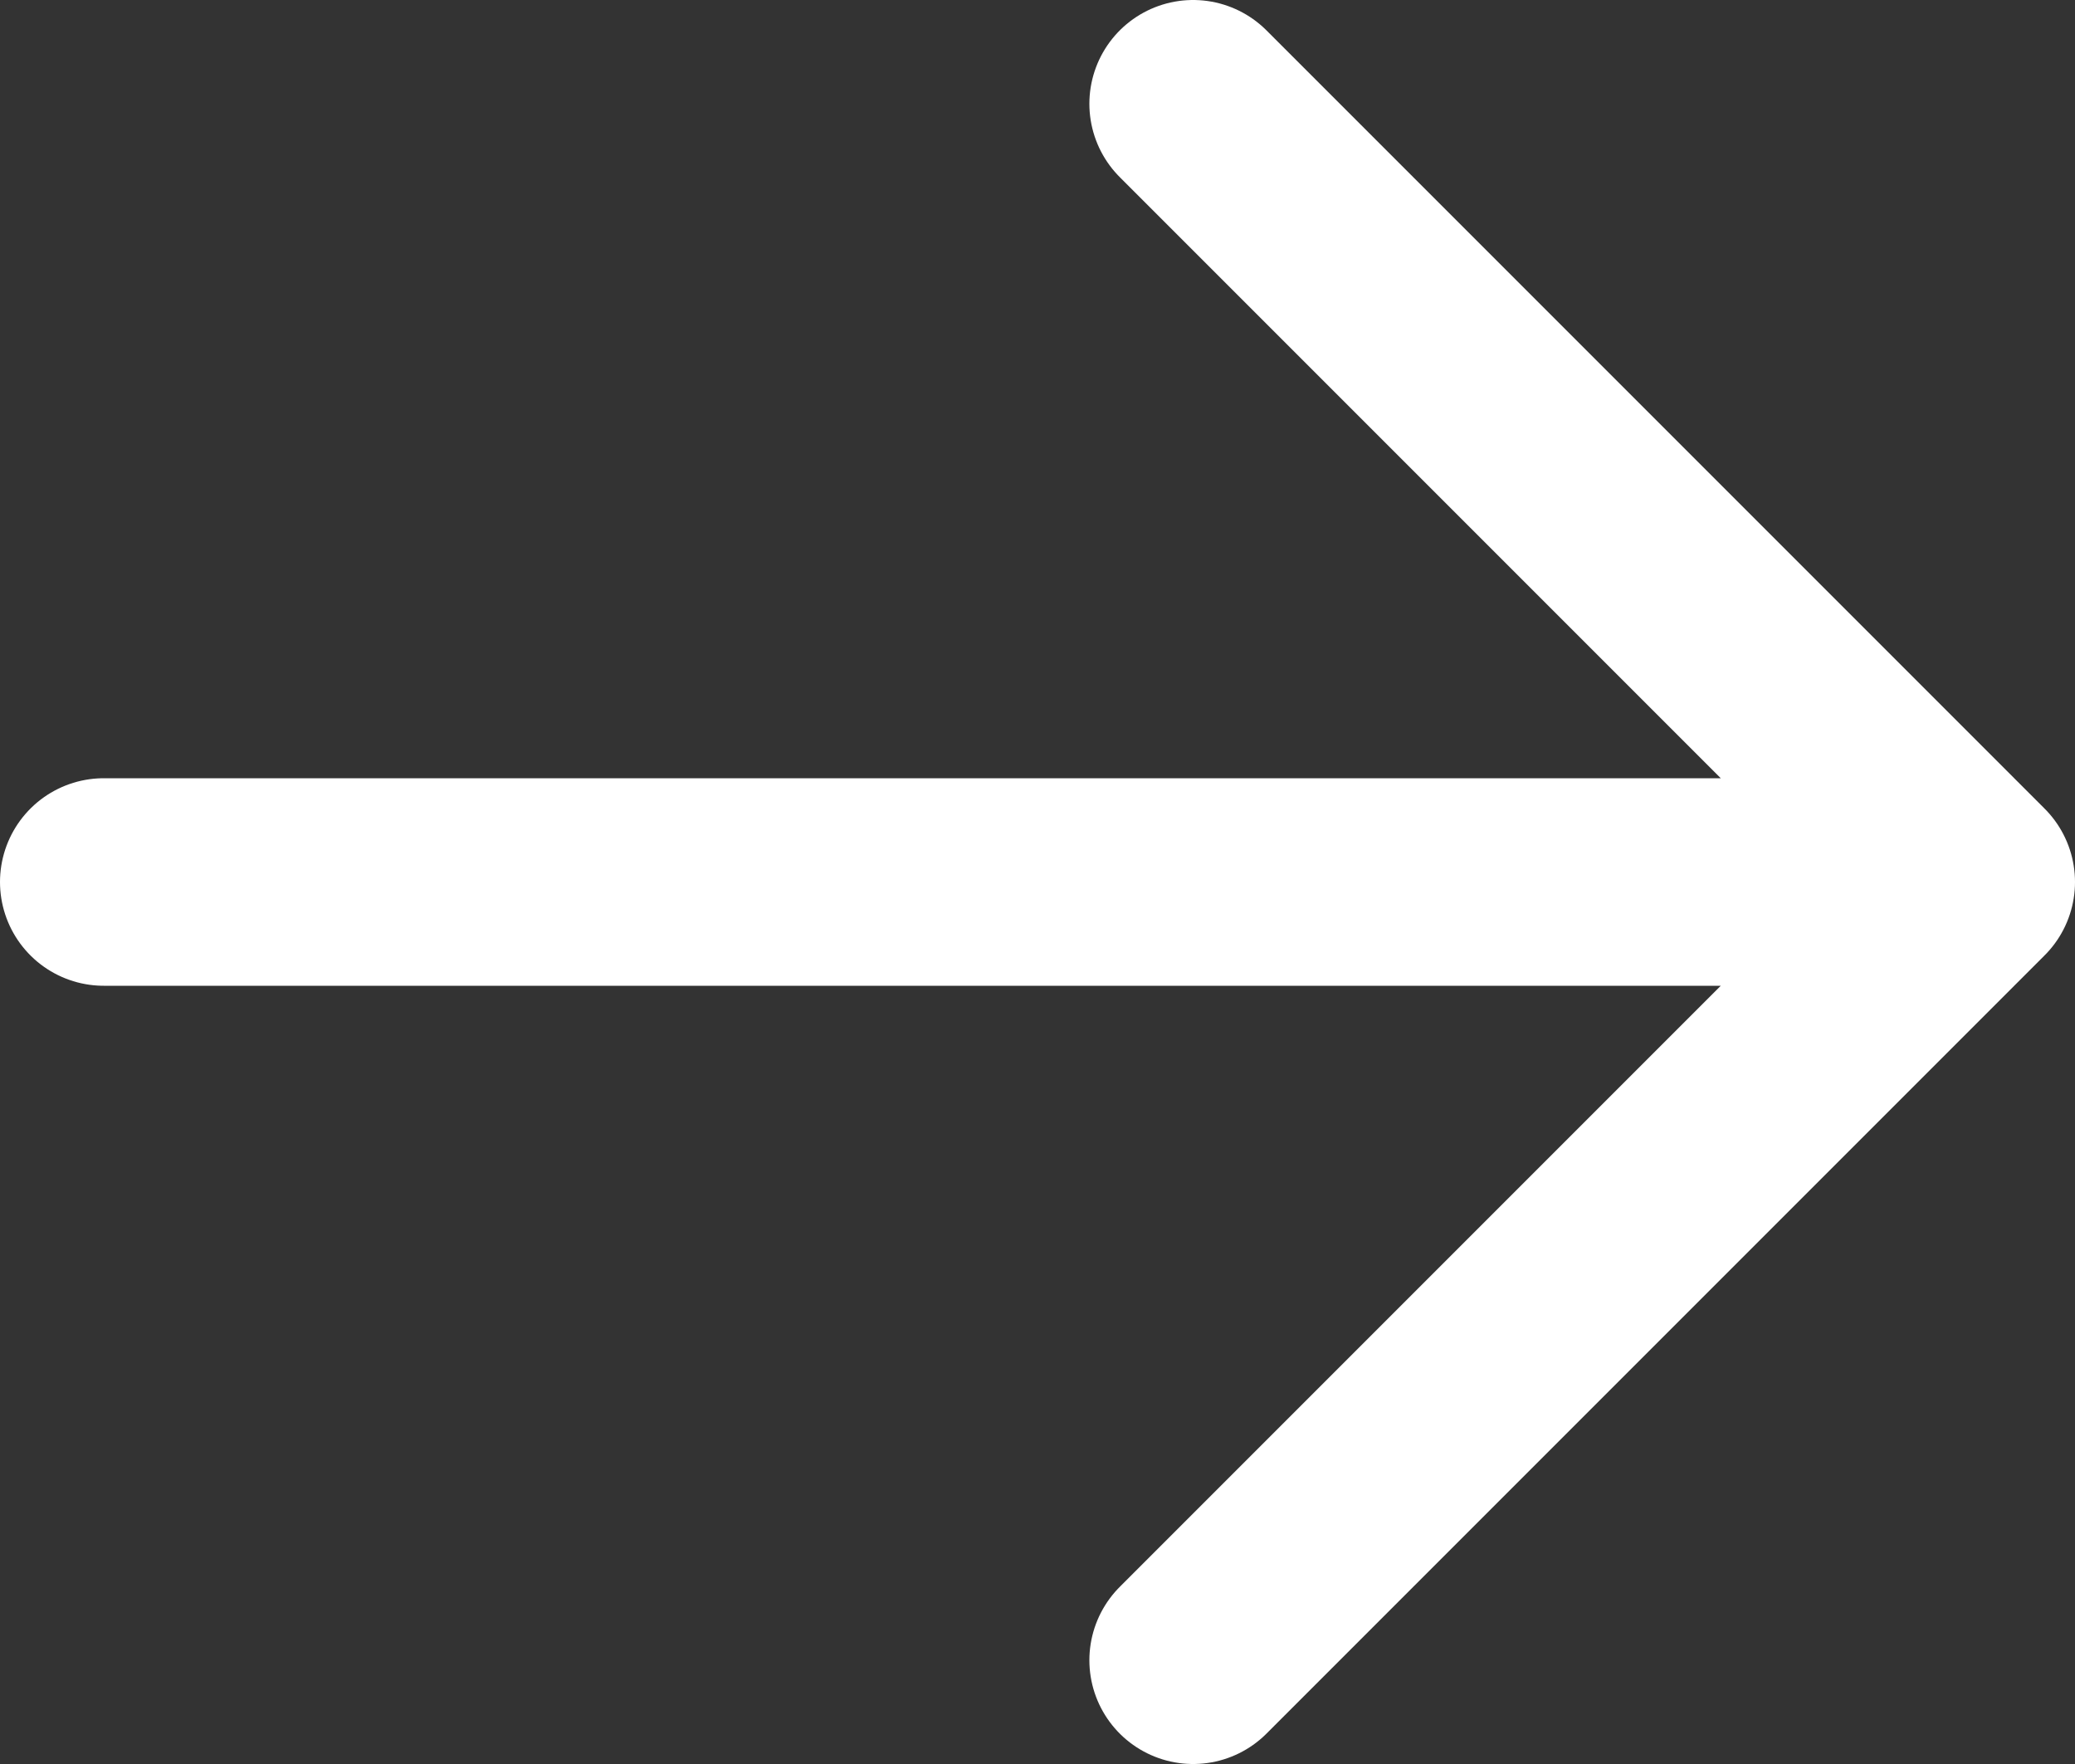
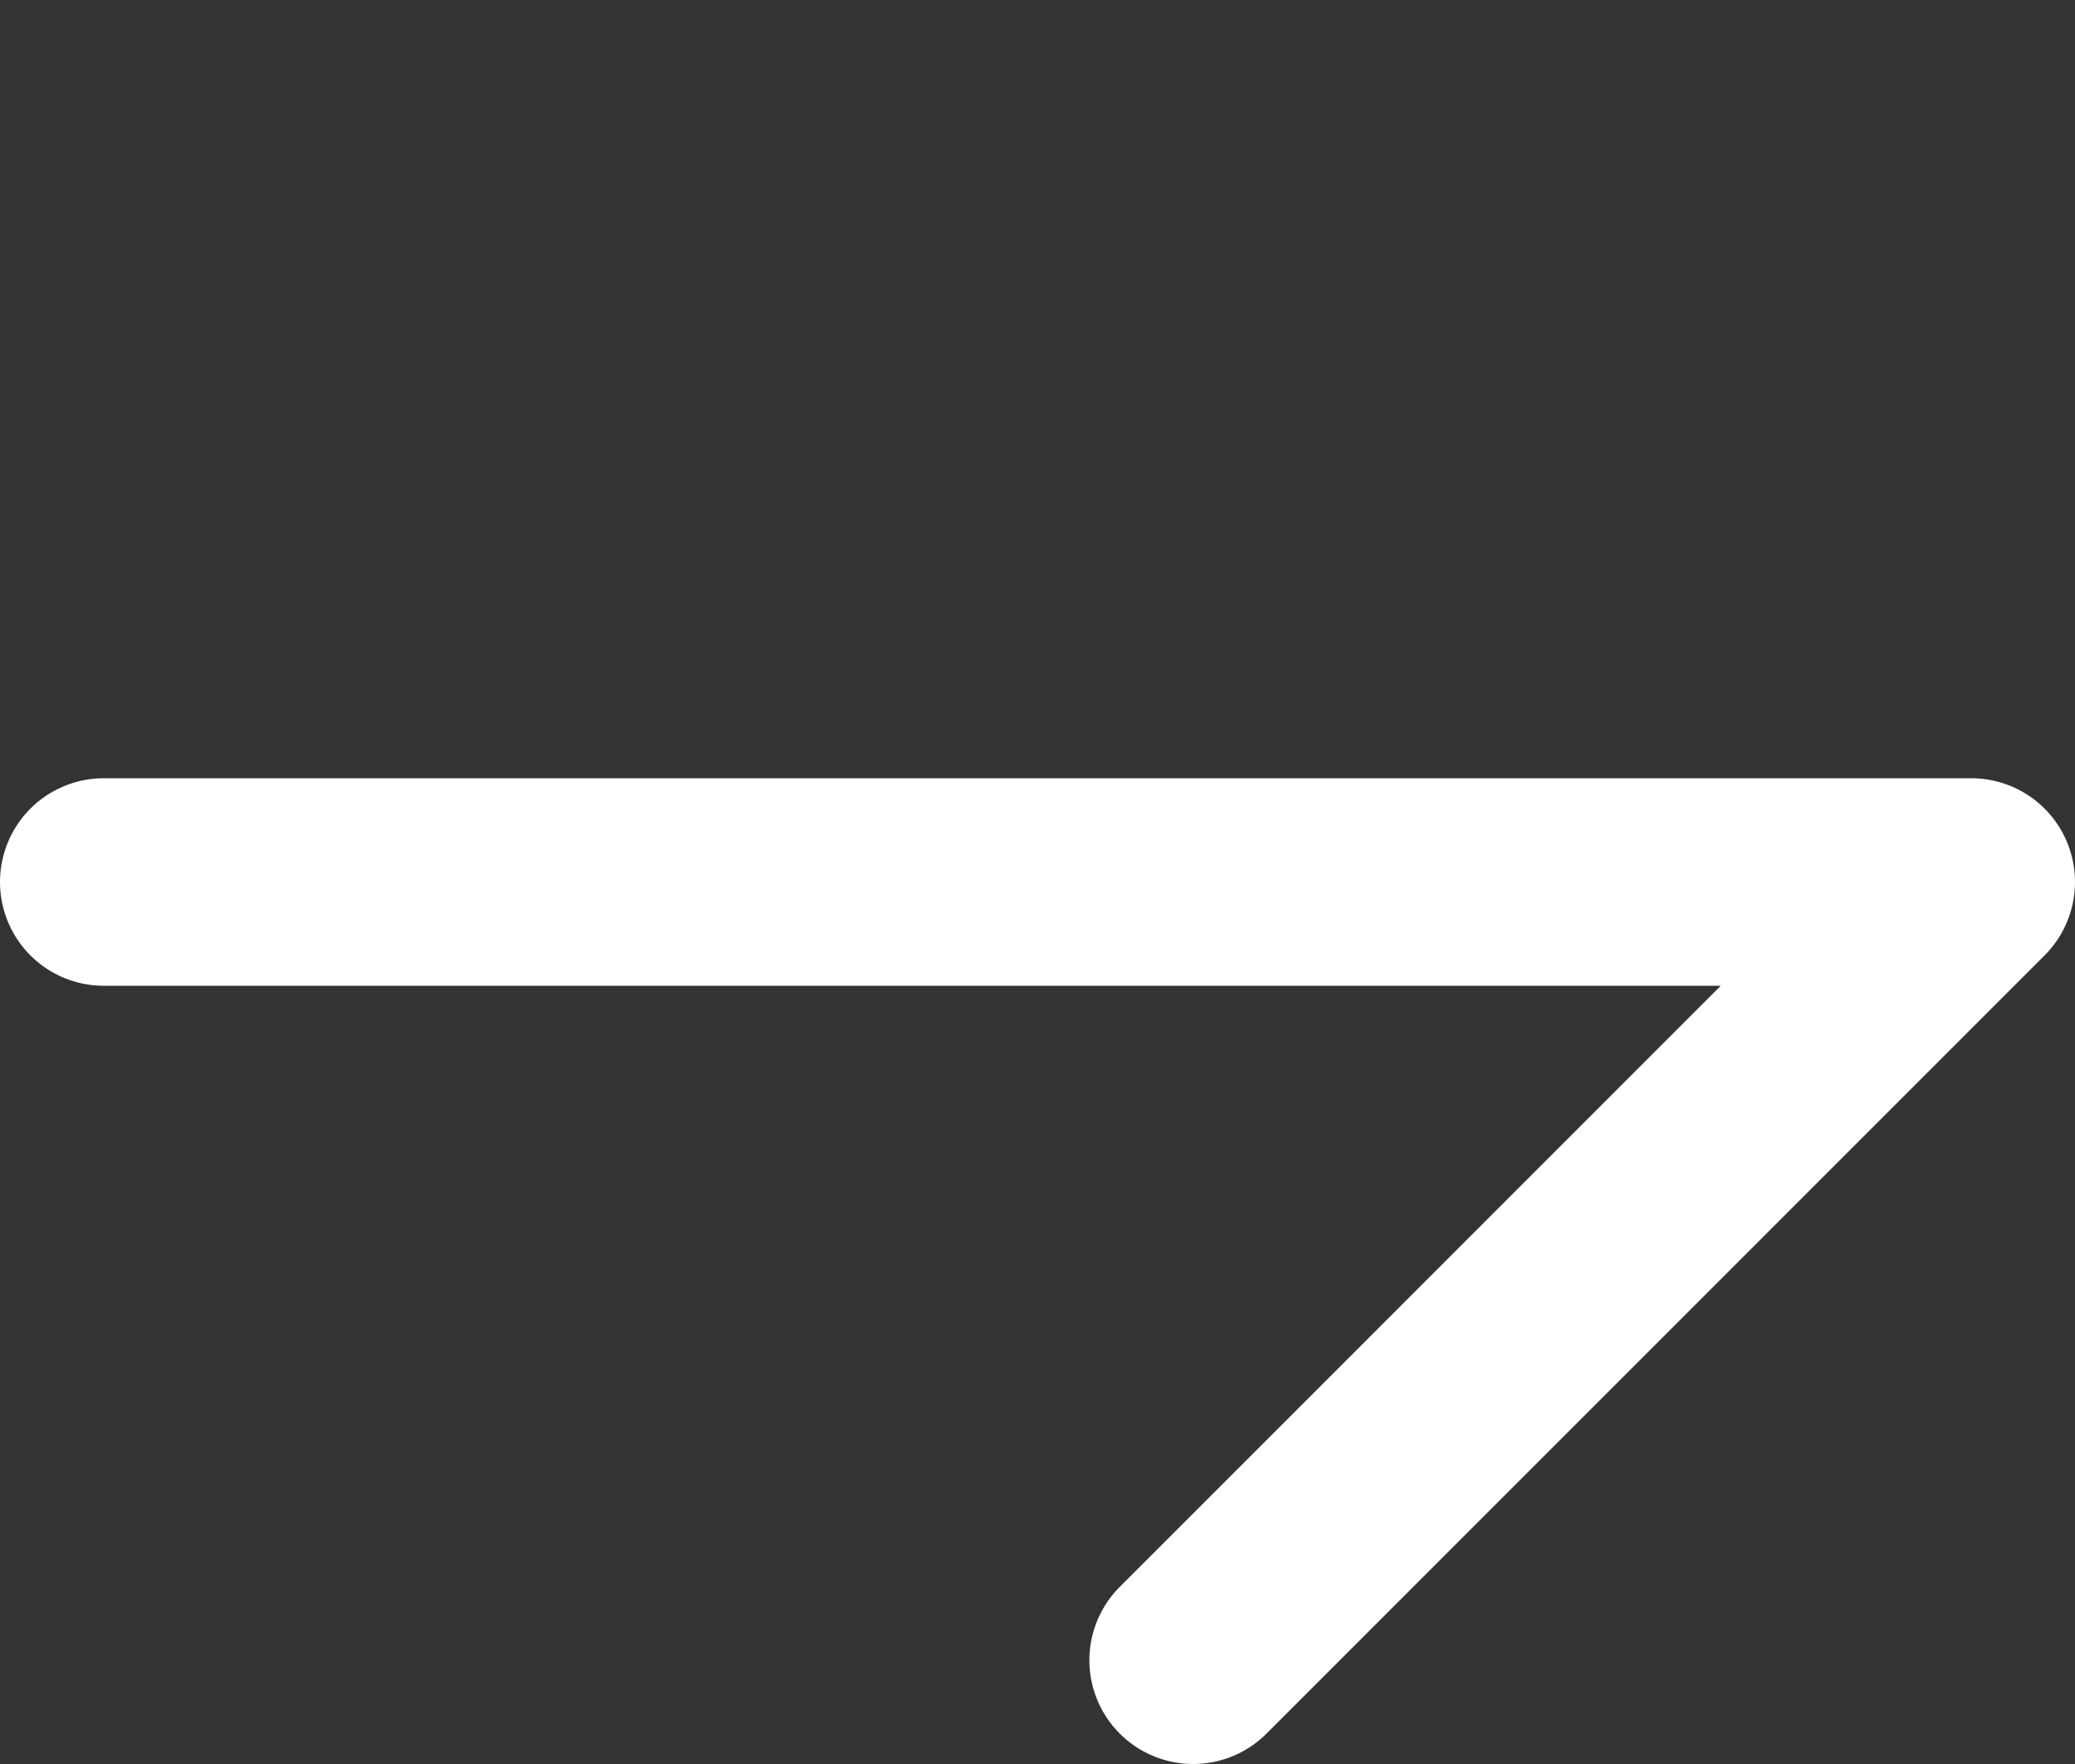
<svg xmlns="http://www.w3.org/2000/svg" width="20" height="17" viewBox="0 0 20 17" fill="none">
  <rect x="0" y="0" width="20" height="17" fill="#333333" stroke="none" />
-   <path d="M11.5 1L19 8.5M19 8.5L11.5 16M19 8.5H1" stroke="white" stroke-width="2" stroke-linecap="round" stroke-linejoin="round" />
+   <path d="M11.5 1M19 8.5L11.5 16M19 8.5H1" stroke="white" stroke-width="2" stroke-linecap="round" stroke-linejoin="round" />
</svg>